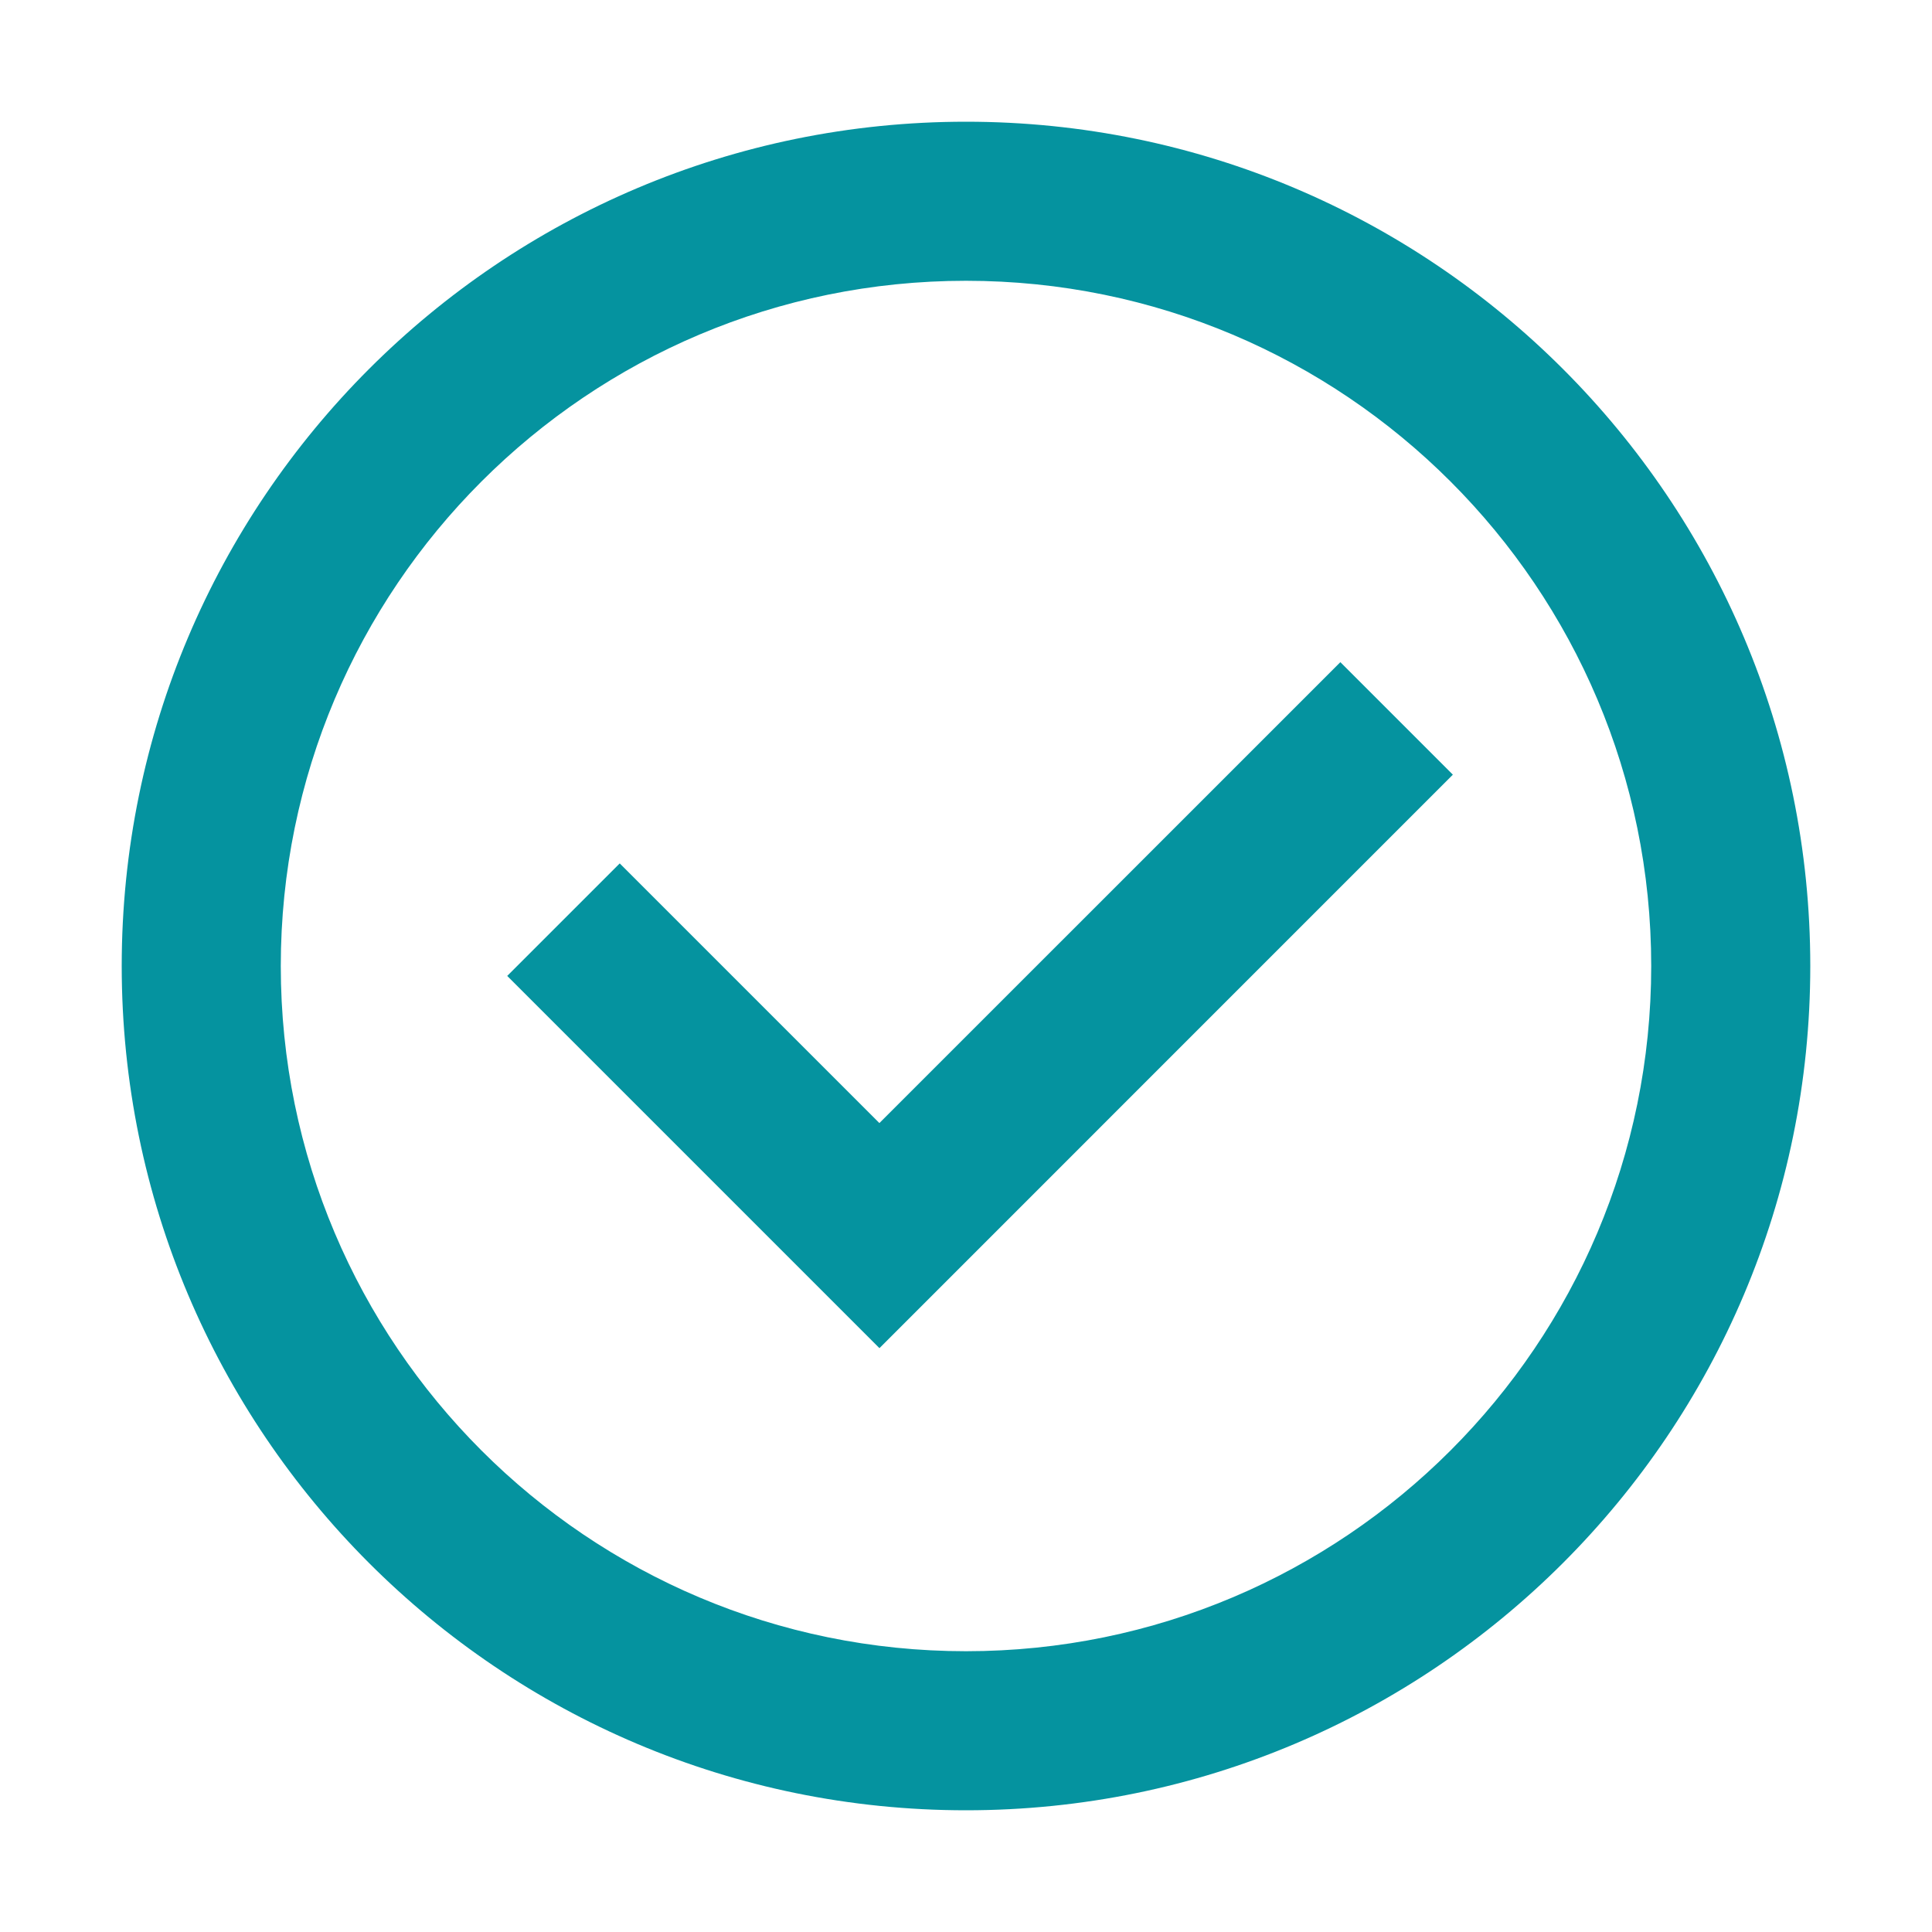
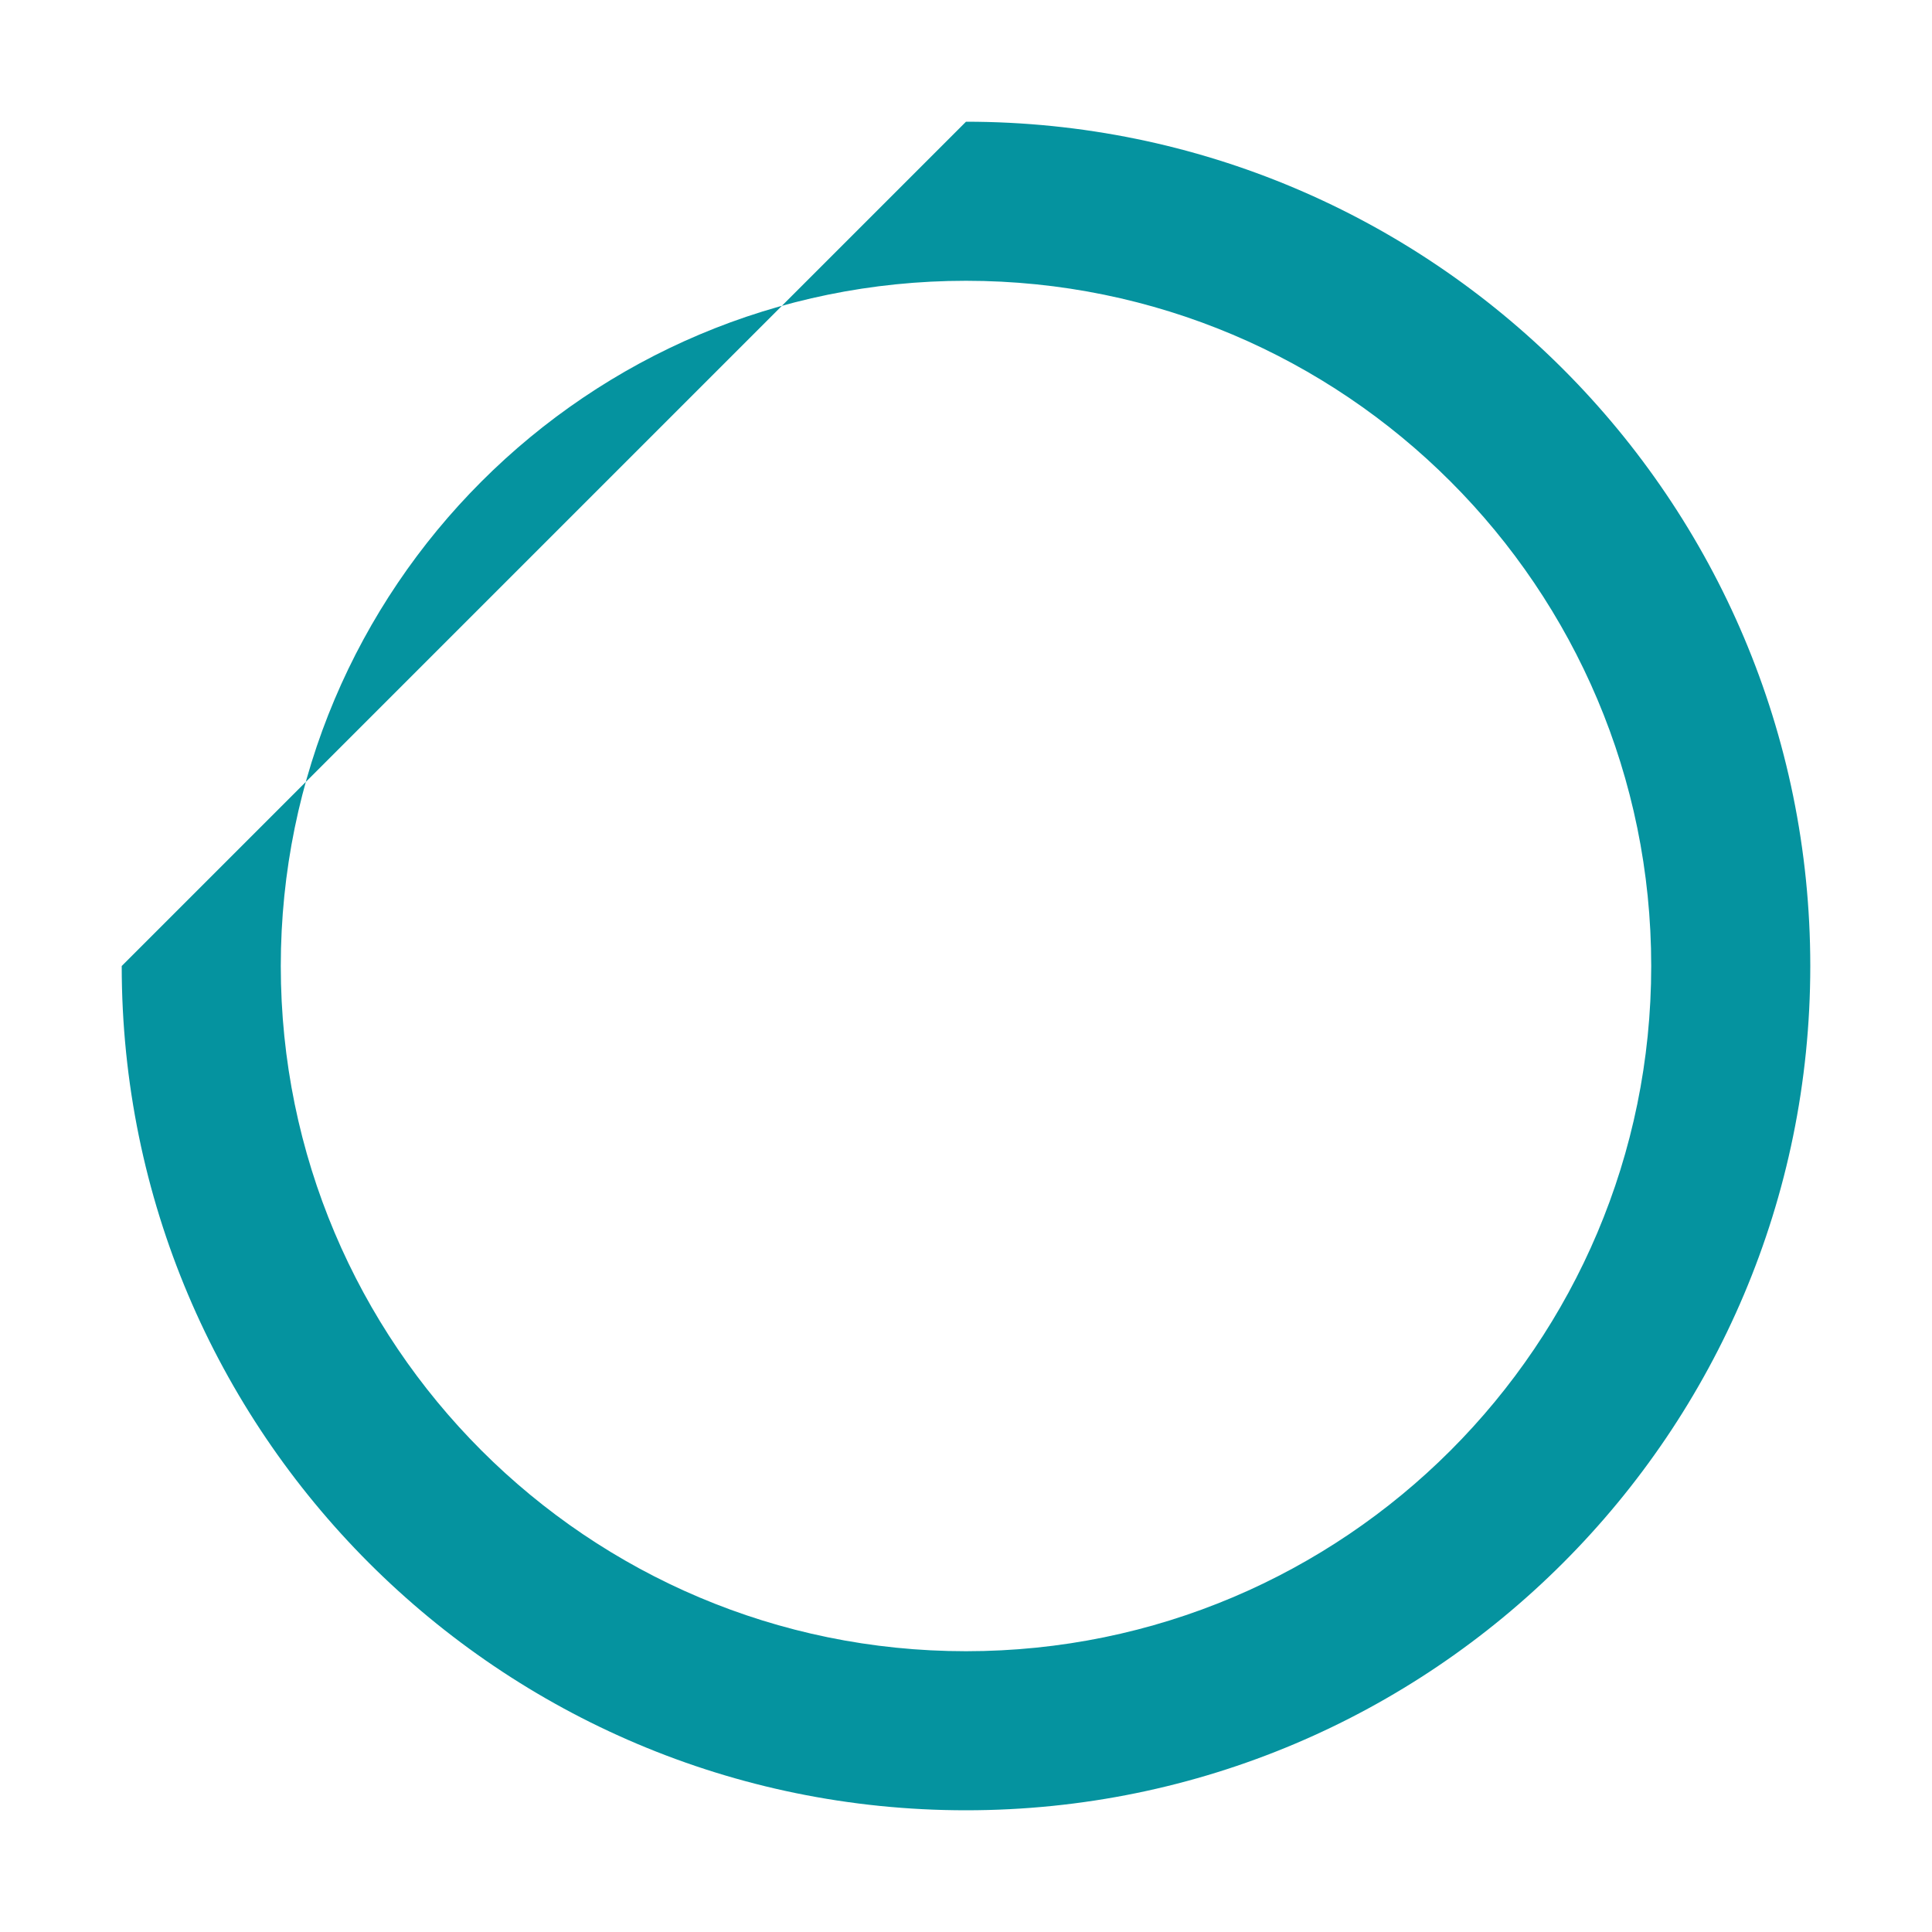
<svg xmlns="http://www.w3.org/2000/svg" t="1712560734048" class="icon" viewBox="0 0 1024 1024" version="1.1" p-id="13891" width="200" height="200">
-   <path d="M512 64.512c247.125 0 447.488 200.363 447.488 447.488 0 247.125-200.363 447.488-447.488 447.488-247.125 0-447.488-200.363-447.488-447.488C64.512 264.875 264.875 64.512 512 64.512z m0 84.309C311.433 148.821 148.821 311.433 148.821 512S311.433 875.179 512 875.179 875.179 712.567 875.179 512 712.567 148.821 512 148.821z" fill="#05939F" p-id="13892" />
-   <path d="M328.465 457.626l137.626 137.626 244.326-244.292 59.631 59.631-303.923 303.957-197.291-197.291z" fill="#05939F" p-id="13893" />
+   <path d="M512 64.512c247.125 0 447.488 200.363 447.488 447.488 0 247.125-200.363 447.488-447.488 447.488-247.125 0-447.488-200.363-447.488-447.488z m0 84.309C311.433 148.821 148.821 311.433 148.821 512S311.433 875.179 512 875.179 875.179 712.567 875.179 512 712.567 148.821 512 148.821z" fill="#05939F" p-id="13892" />
</svg>